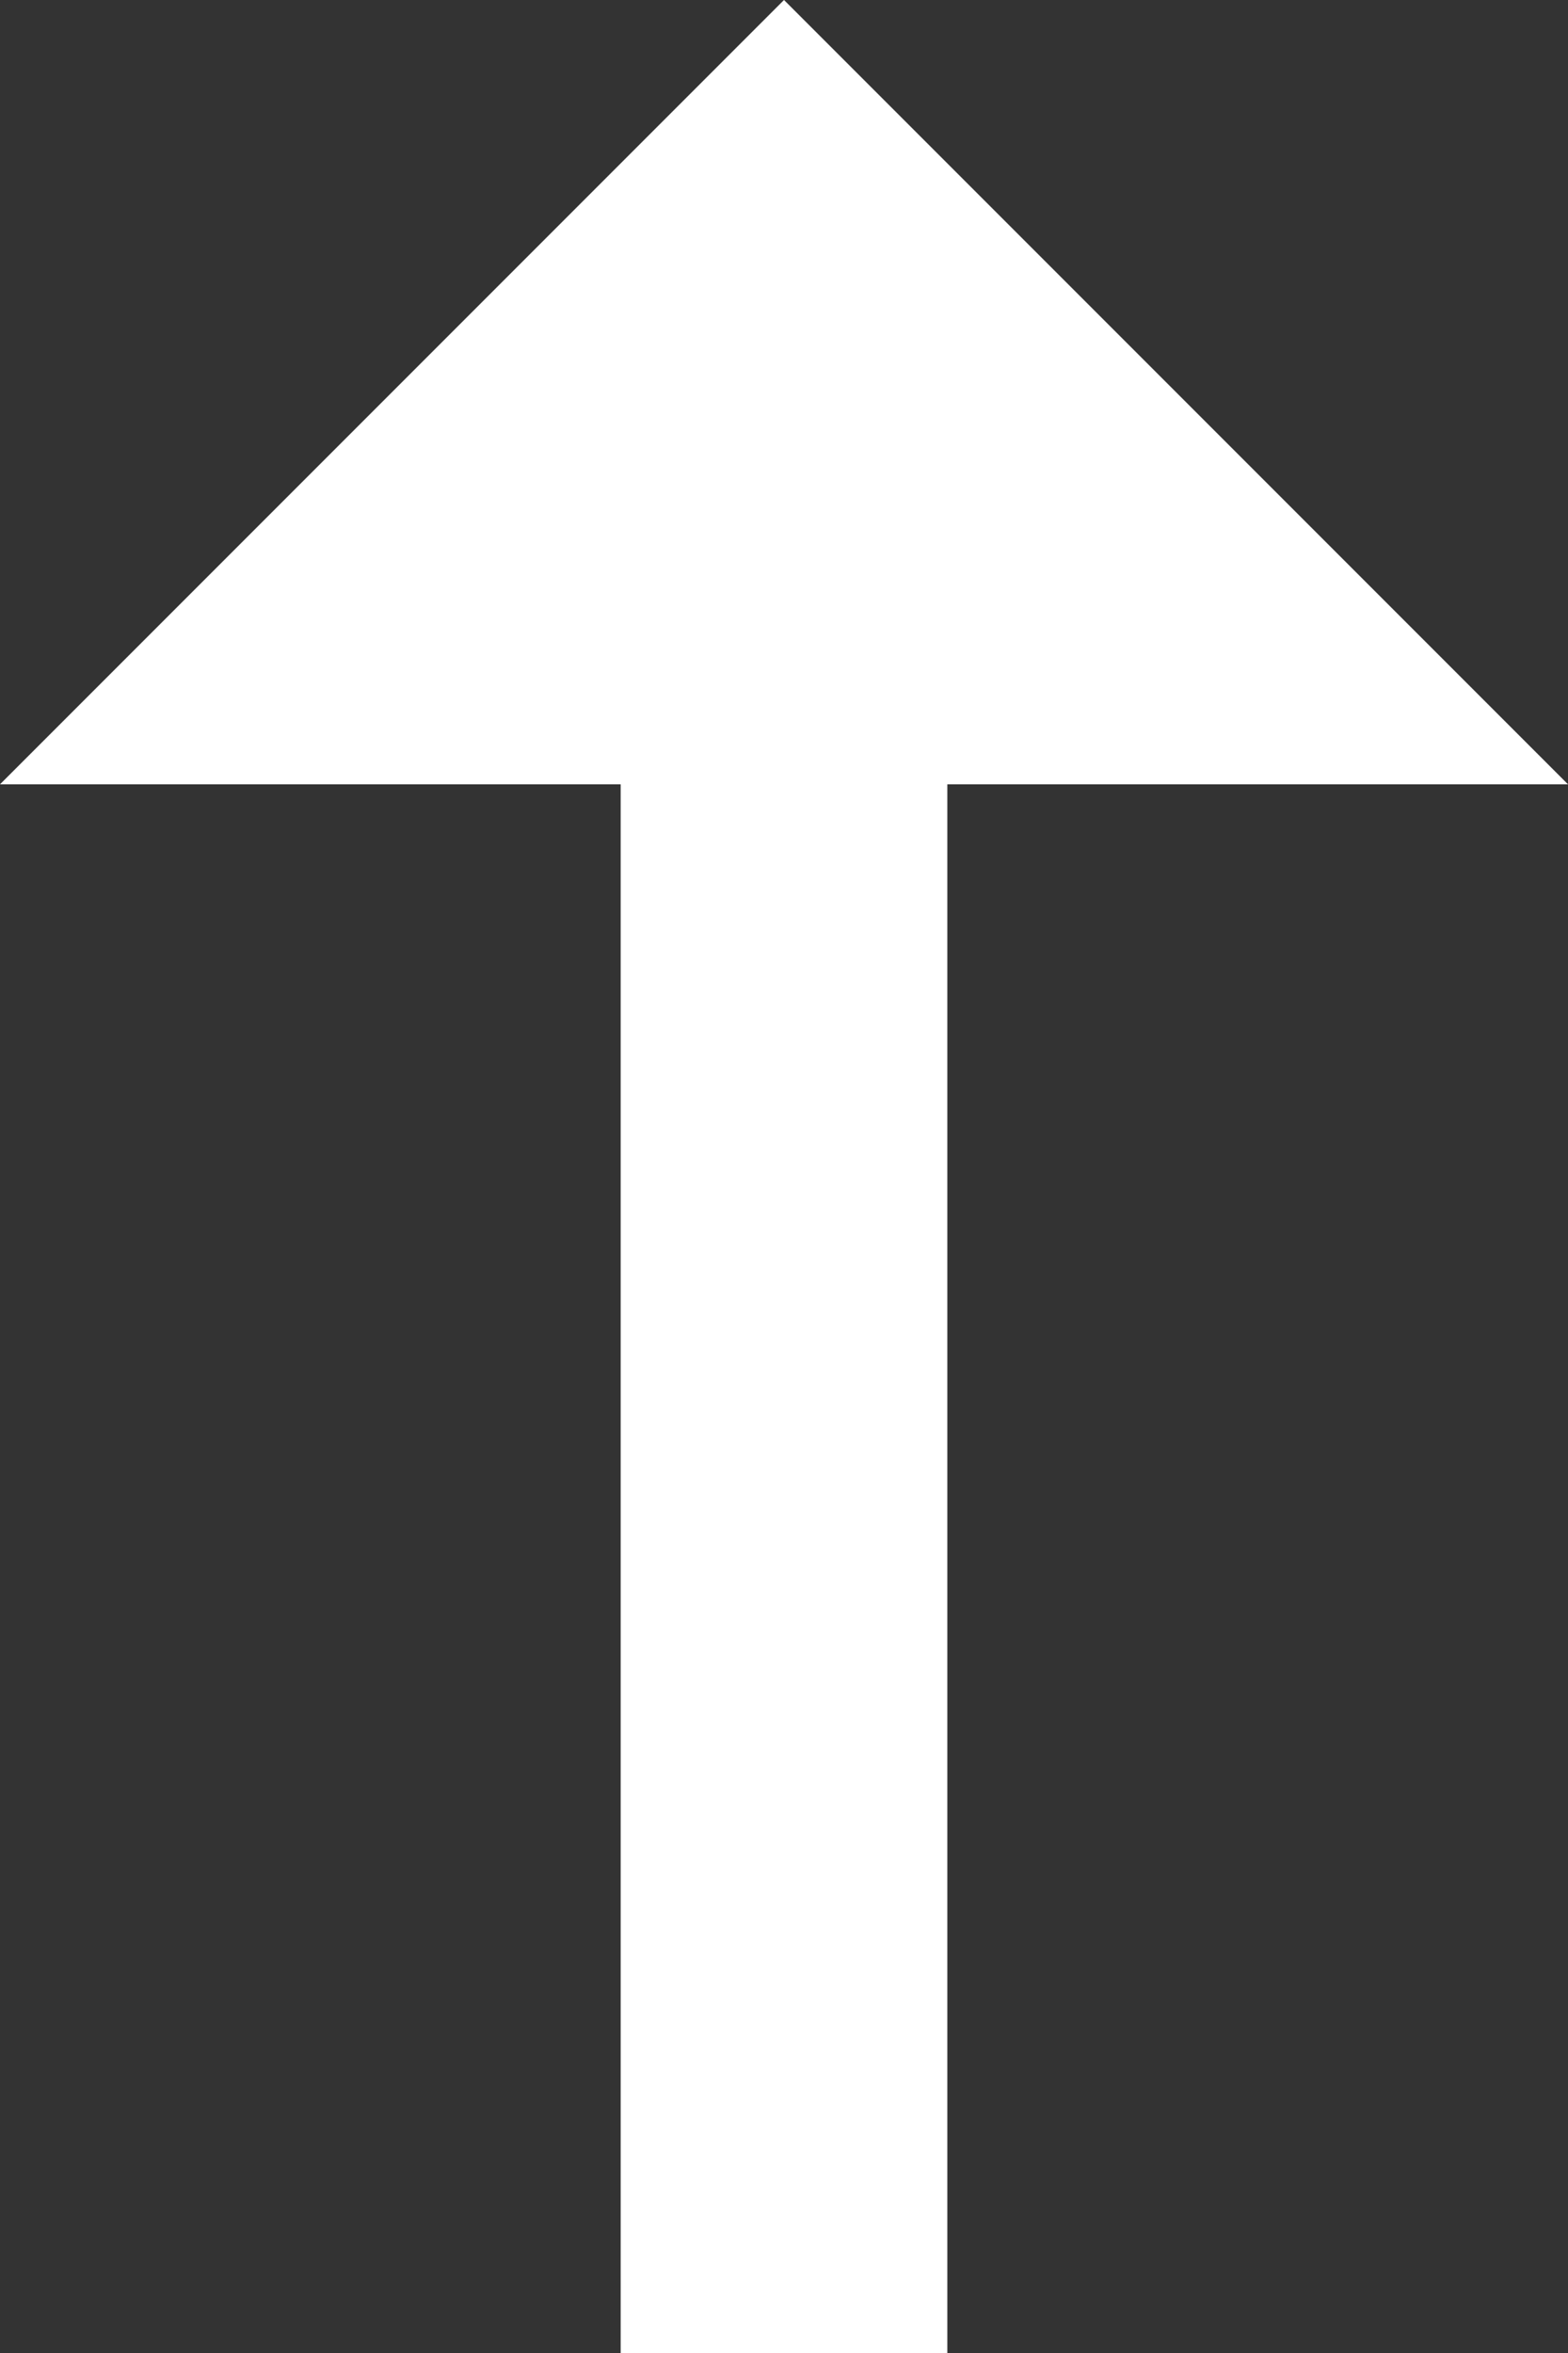
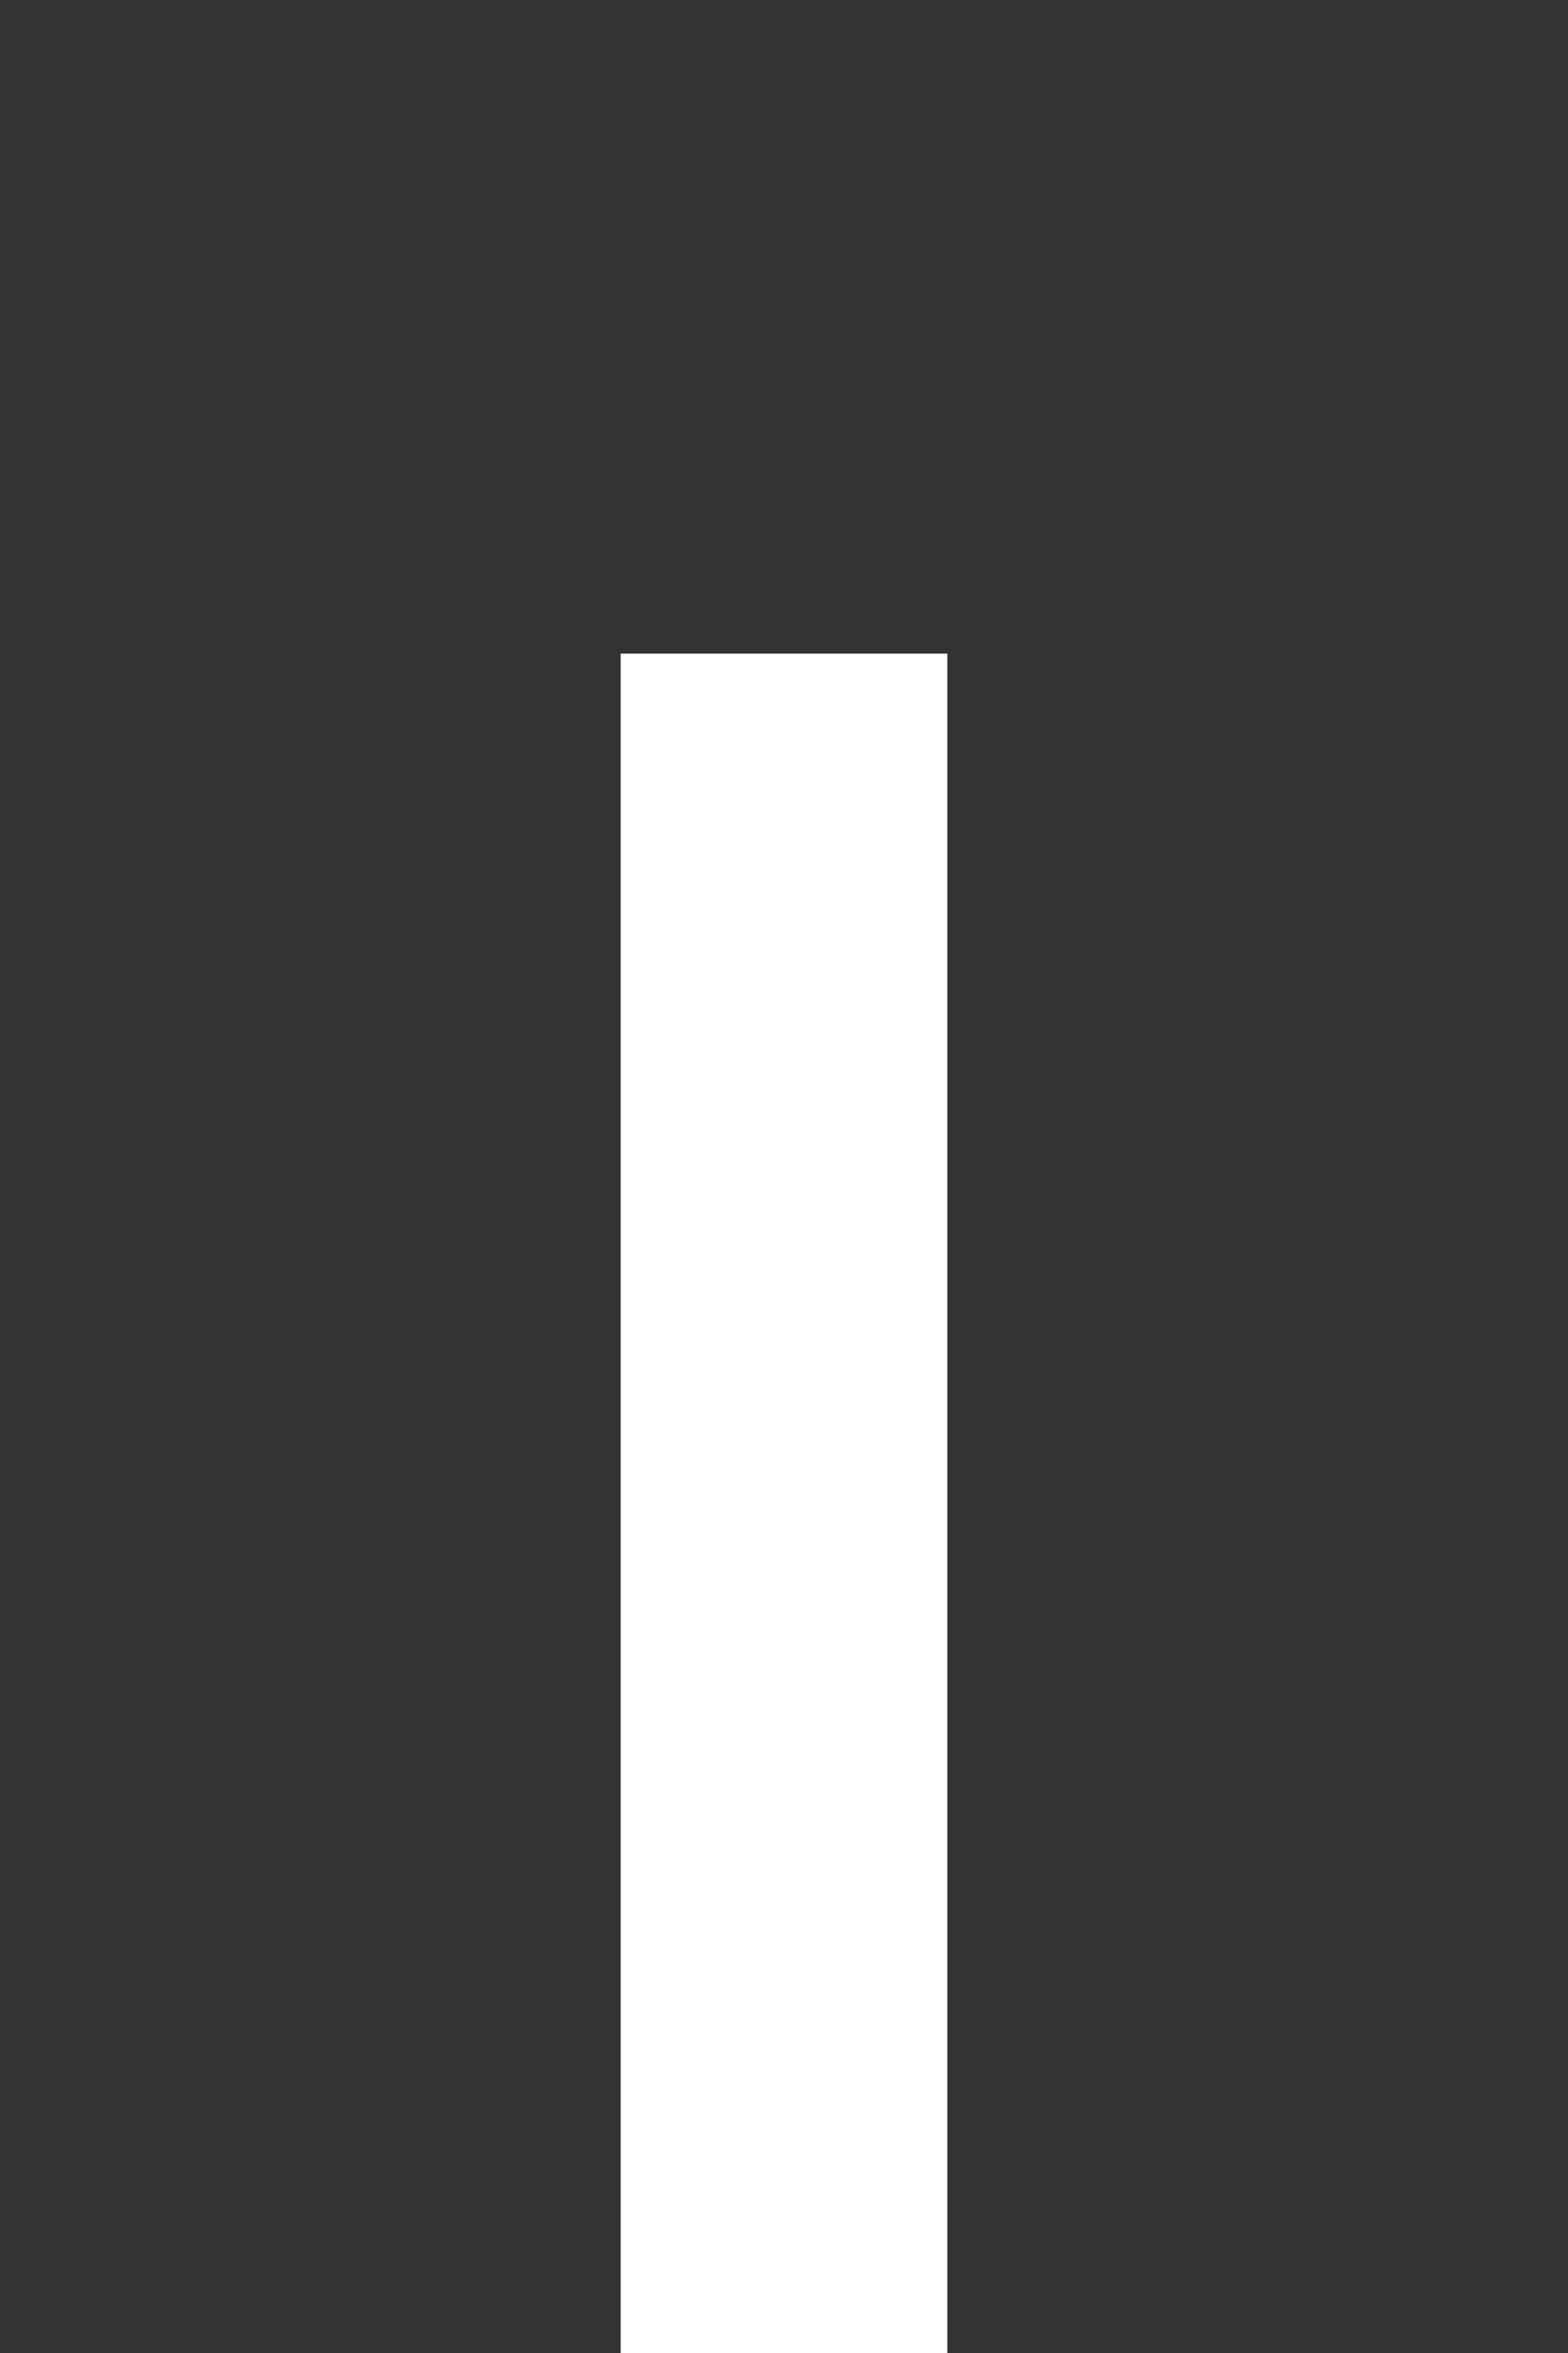
<svg xmlns="http://www.w3.org/2000/svg" width="12" height="18" viewBox="0 0 12 18">
  <rect x="0" y="0" width="12" height="18" fill="#333333" stroke="none" />
  <g id="Up_Arrow" data-name="Up Arrow" transform="translate(-1033 -669)">
    <rect id="Rectangle" width="2.5" height="13" transform="translate(1037.75 674)" fill="#fff" />
-     <path id="Triangle" d="M1053,670l-6,6h12Z" transform="translate(-14 -1)" fill="#fff" />
  </g>
</svg>